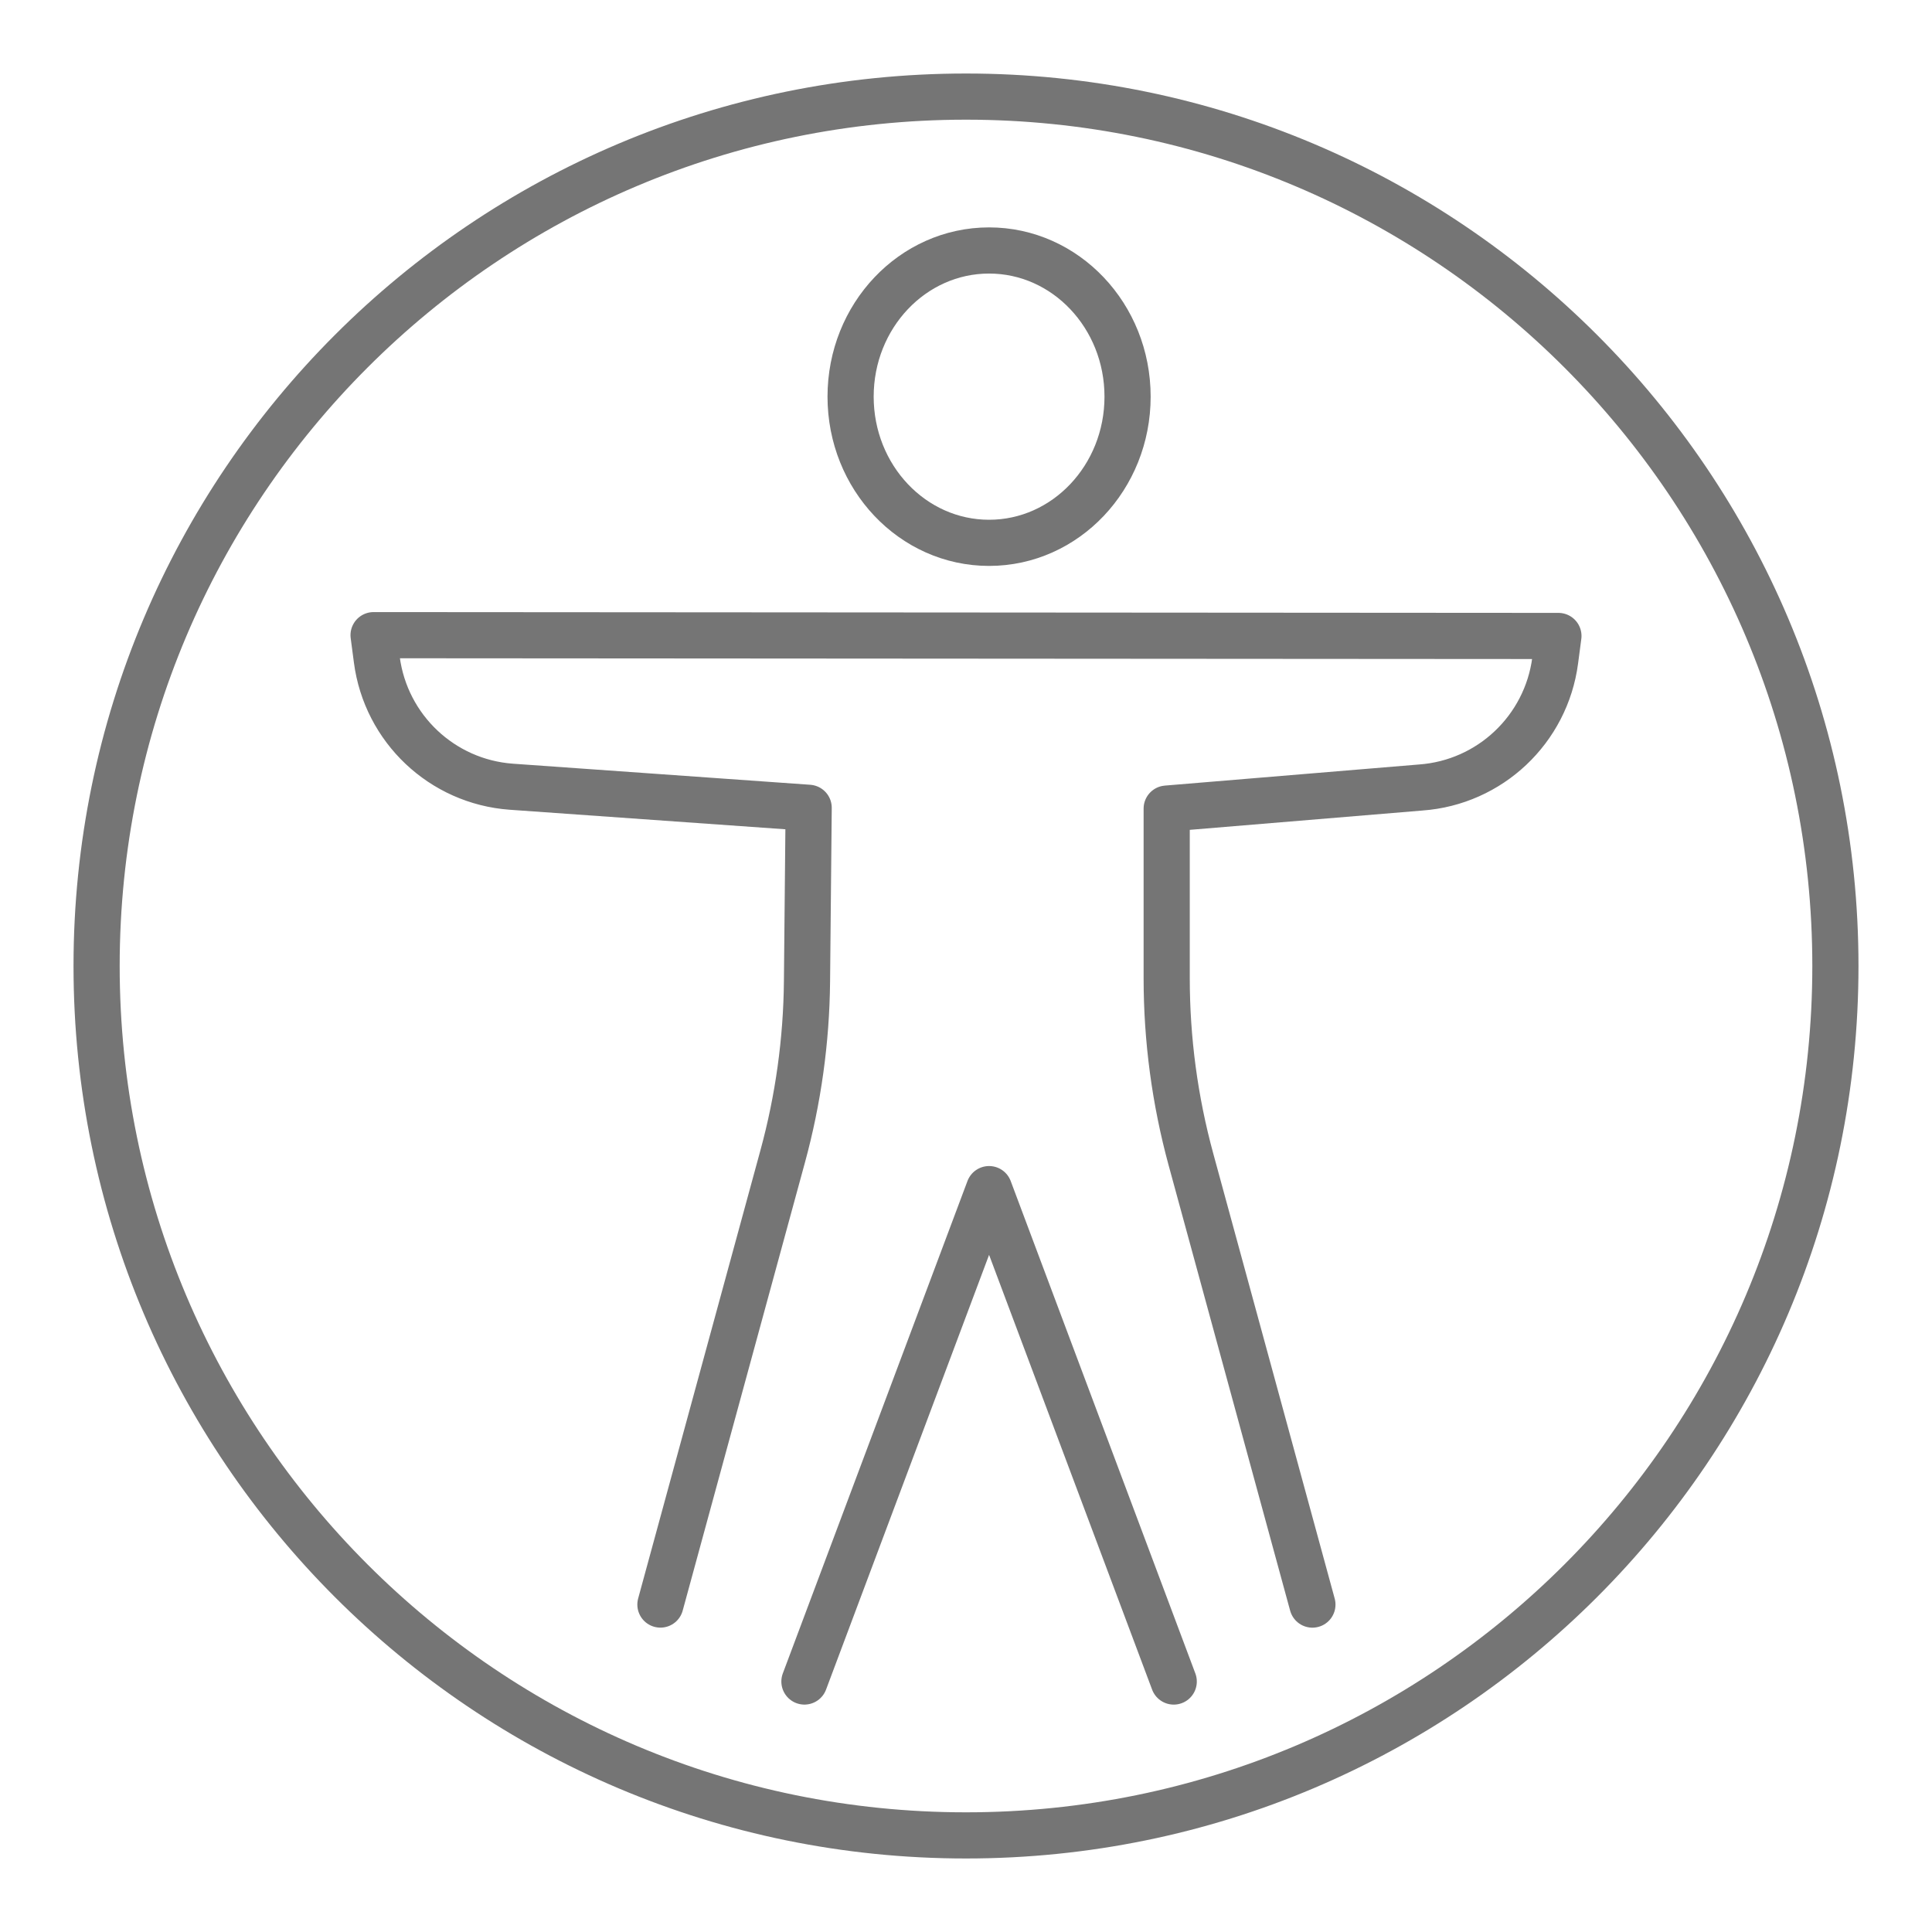
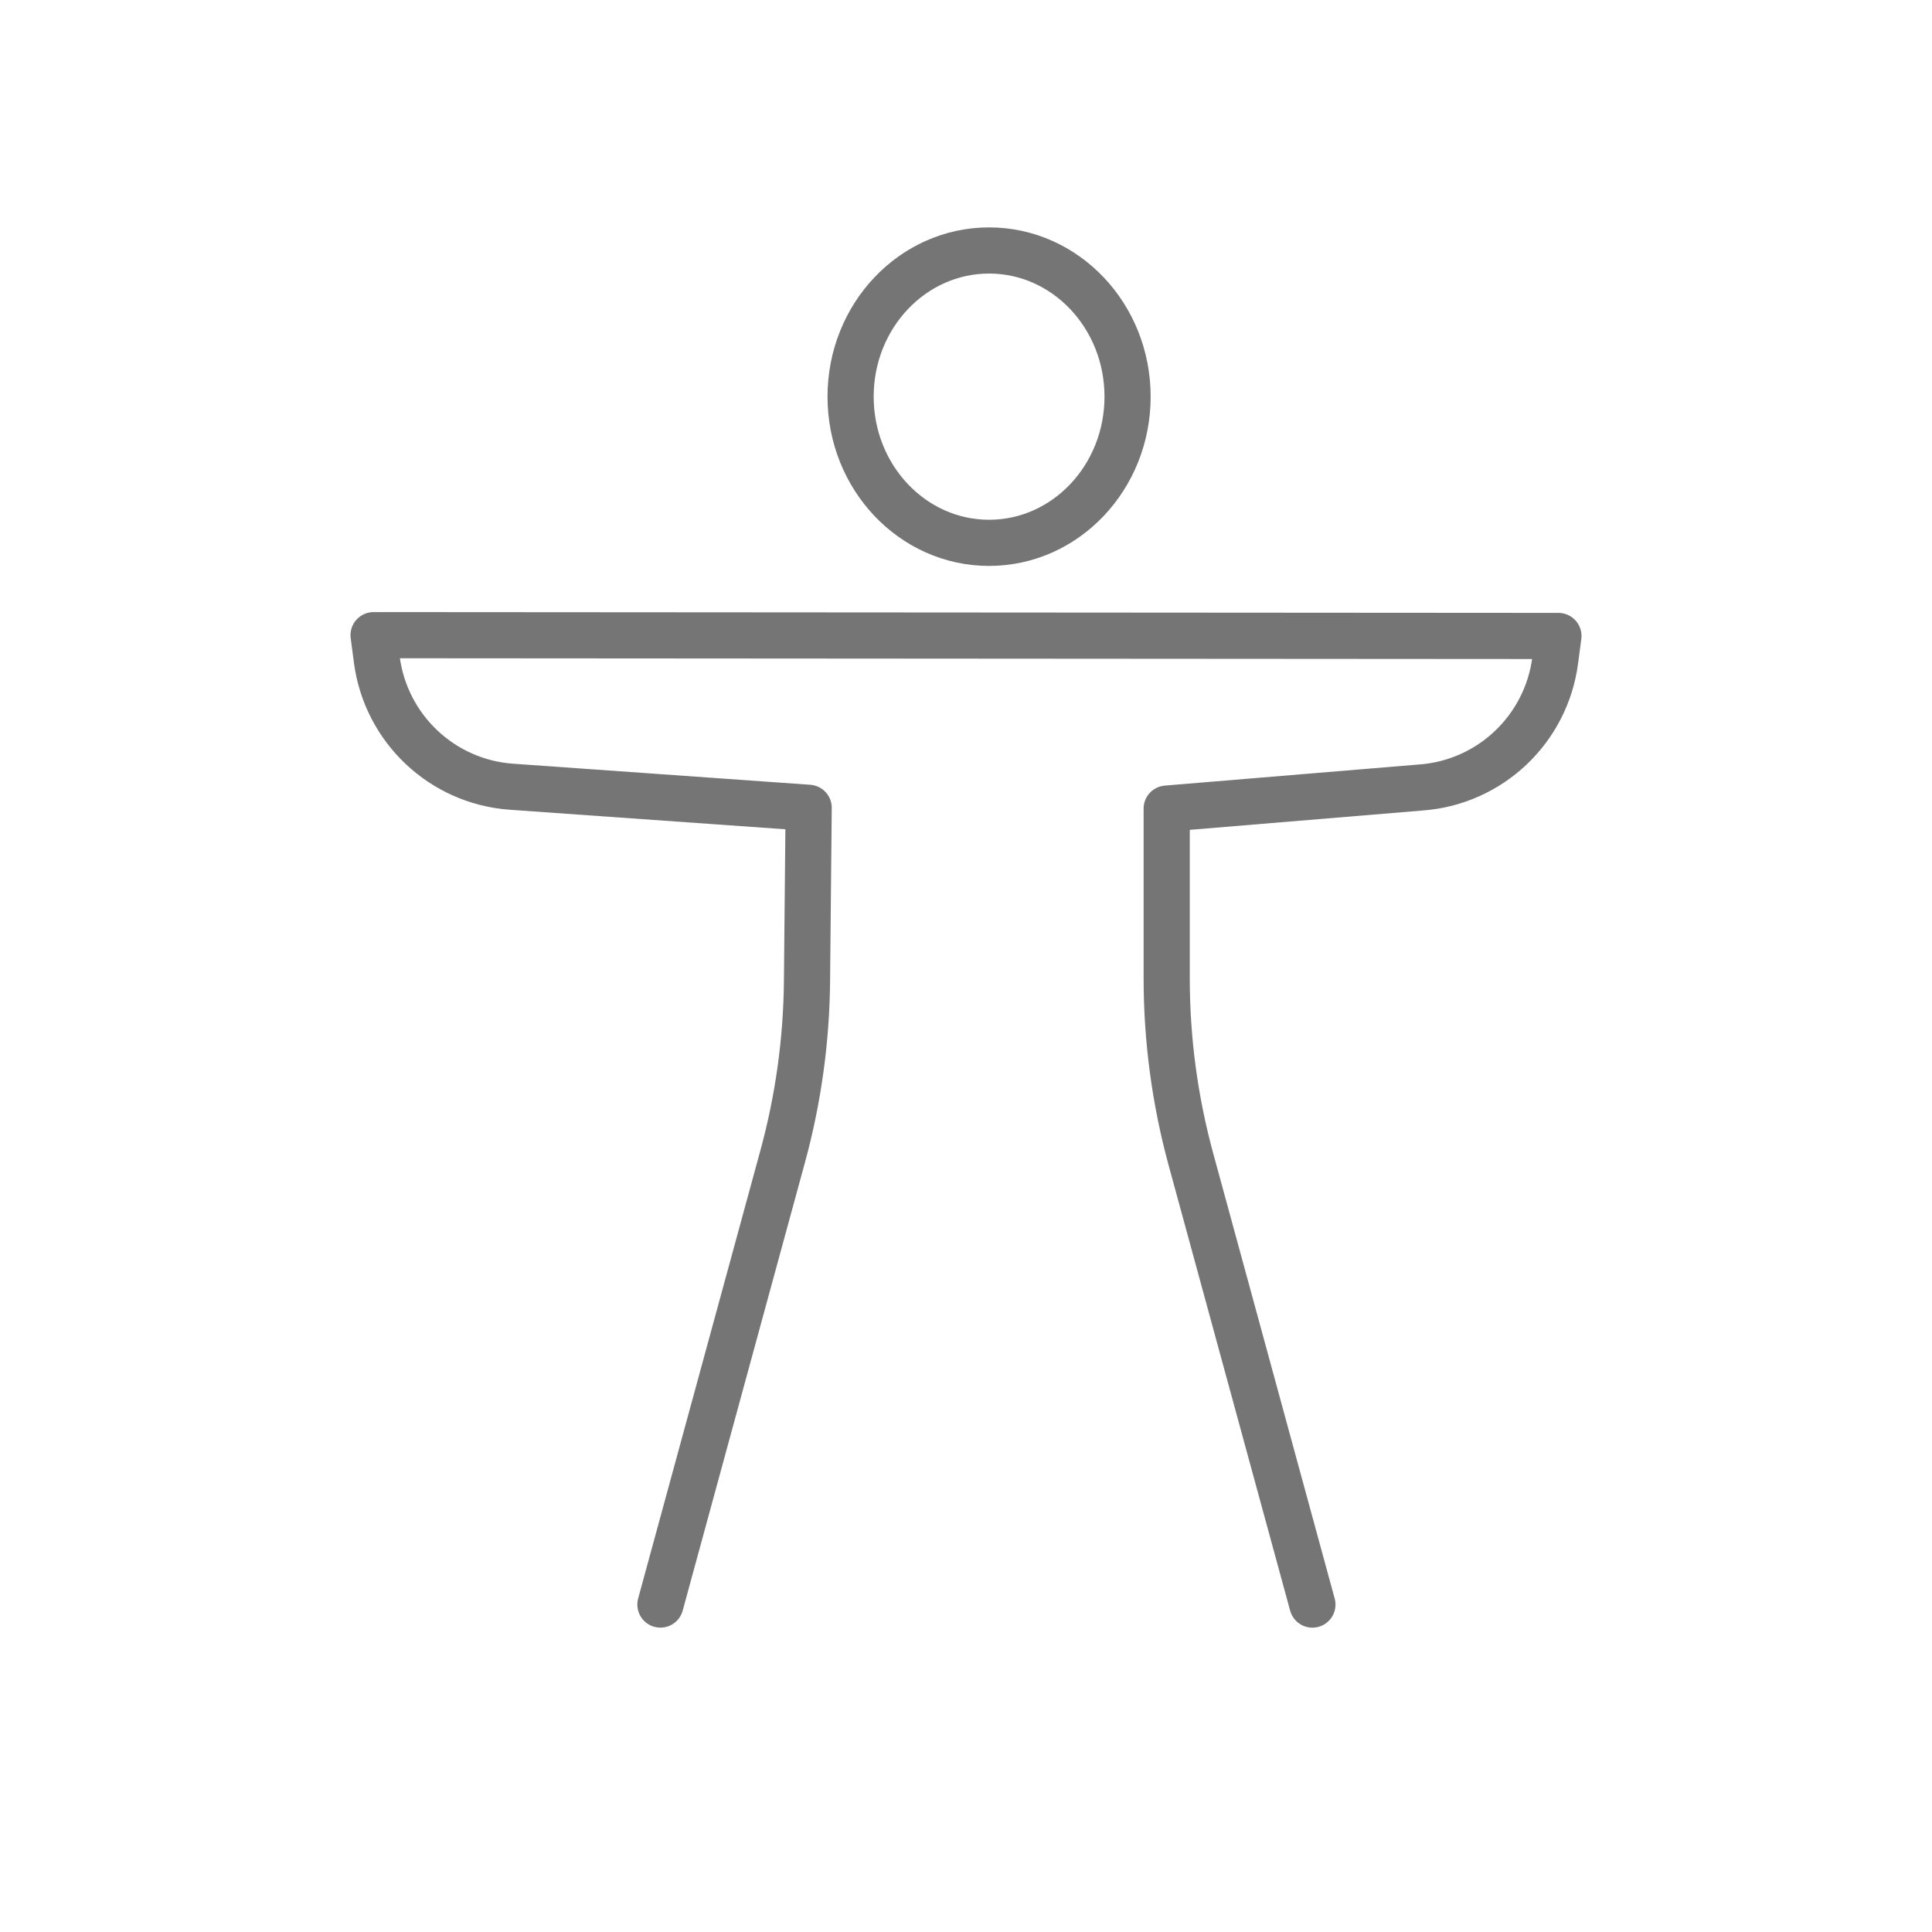
<svg xmlns="http://www.w3.org/2000/svg" width="113" height="113" viewBox="0 0 113 113" fill="none">
  <path d="M49.75 23.2C49.75 27.922 53.377 31.75 57.85 31.75C62.323 31.75 65.95 27.922 65.95 23.2C65.95 18.478 62.323 14.65 57.85 14.65C53.376 14.65 49.75 18.477 49.75 23.2Z" stroke="#757575" stroke-width="2.7" stroke-linecap="round" stroke-linejoin="round" />
-   <path d="M47.05 98.349L57.85 69.55L68.65 98.35" stroke="#757575" stroke-width="2.7" stroke-linecap="round" stroke-linejoin="round" />
  <path d="M76.761 93.85L69.659 67.822C68.716 64.365 68.238 60.797 68.238 57.213V47.294L83.096 46.06C87.145 45.768 90.431 42.664 90.961 38.632L91.15 37.197L21.85 37.15L22.039 38.585C22.57 42.617 25.855 45.721 29.904 46.014L47.298 47.247L47.2 57.413C47.166 60.865 46.689 64.299 45.78 67.63L38.627 93.848" stroke="#757575" stroke-width="2.7" stroke-linecap="round" stroke-linejoin="round" />
-   <path d="M56.5 107.35C84.584 107.35 107.35 84.584 107.35 56.5C107.35 28.416 84.584 5.65 56.5 5.65C28.416 5.65 5.65 28.416 5.65 56.5C5.65 84.584 28.416 107.35 56.5 107.35Z" stroke="#757575" stroke-width="2.7" stroke-linecap="round" stroke-linejoin="round" />
</svg>